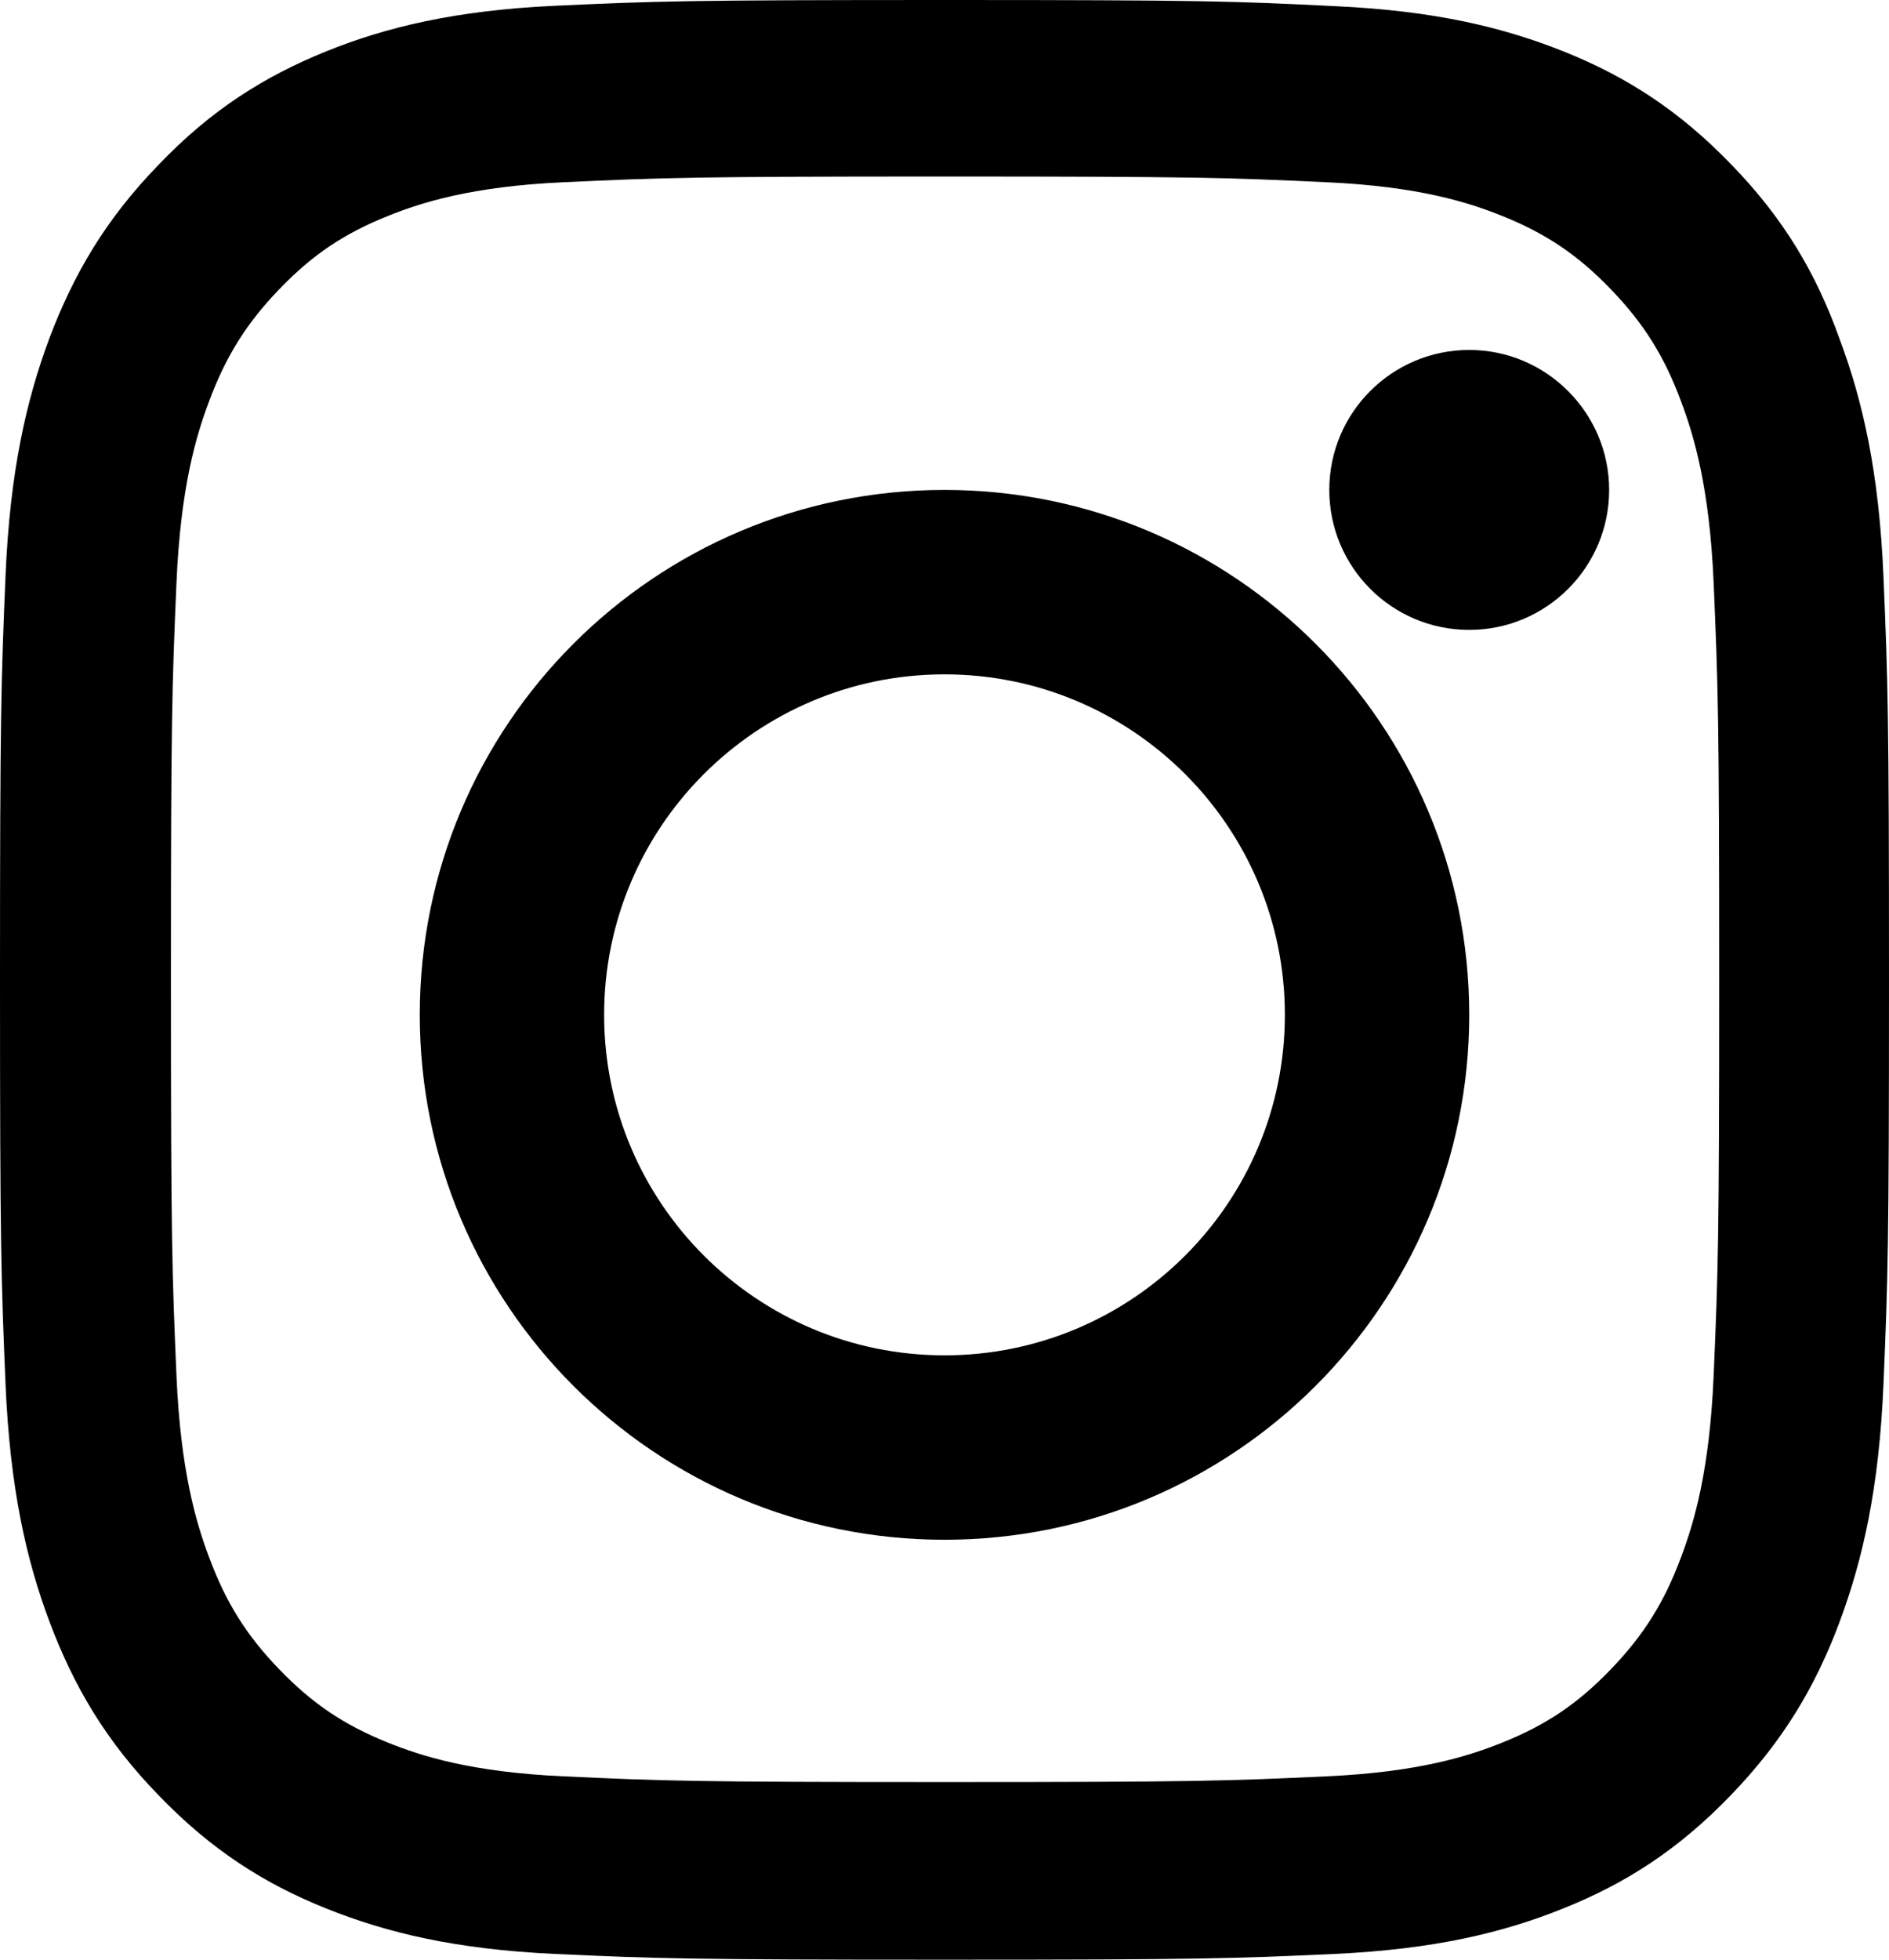
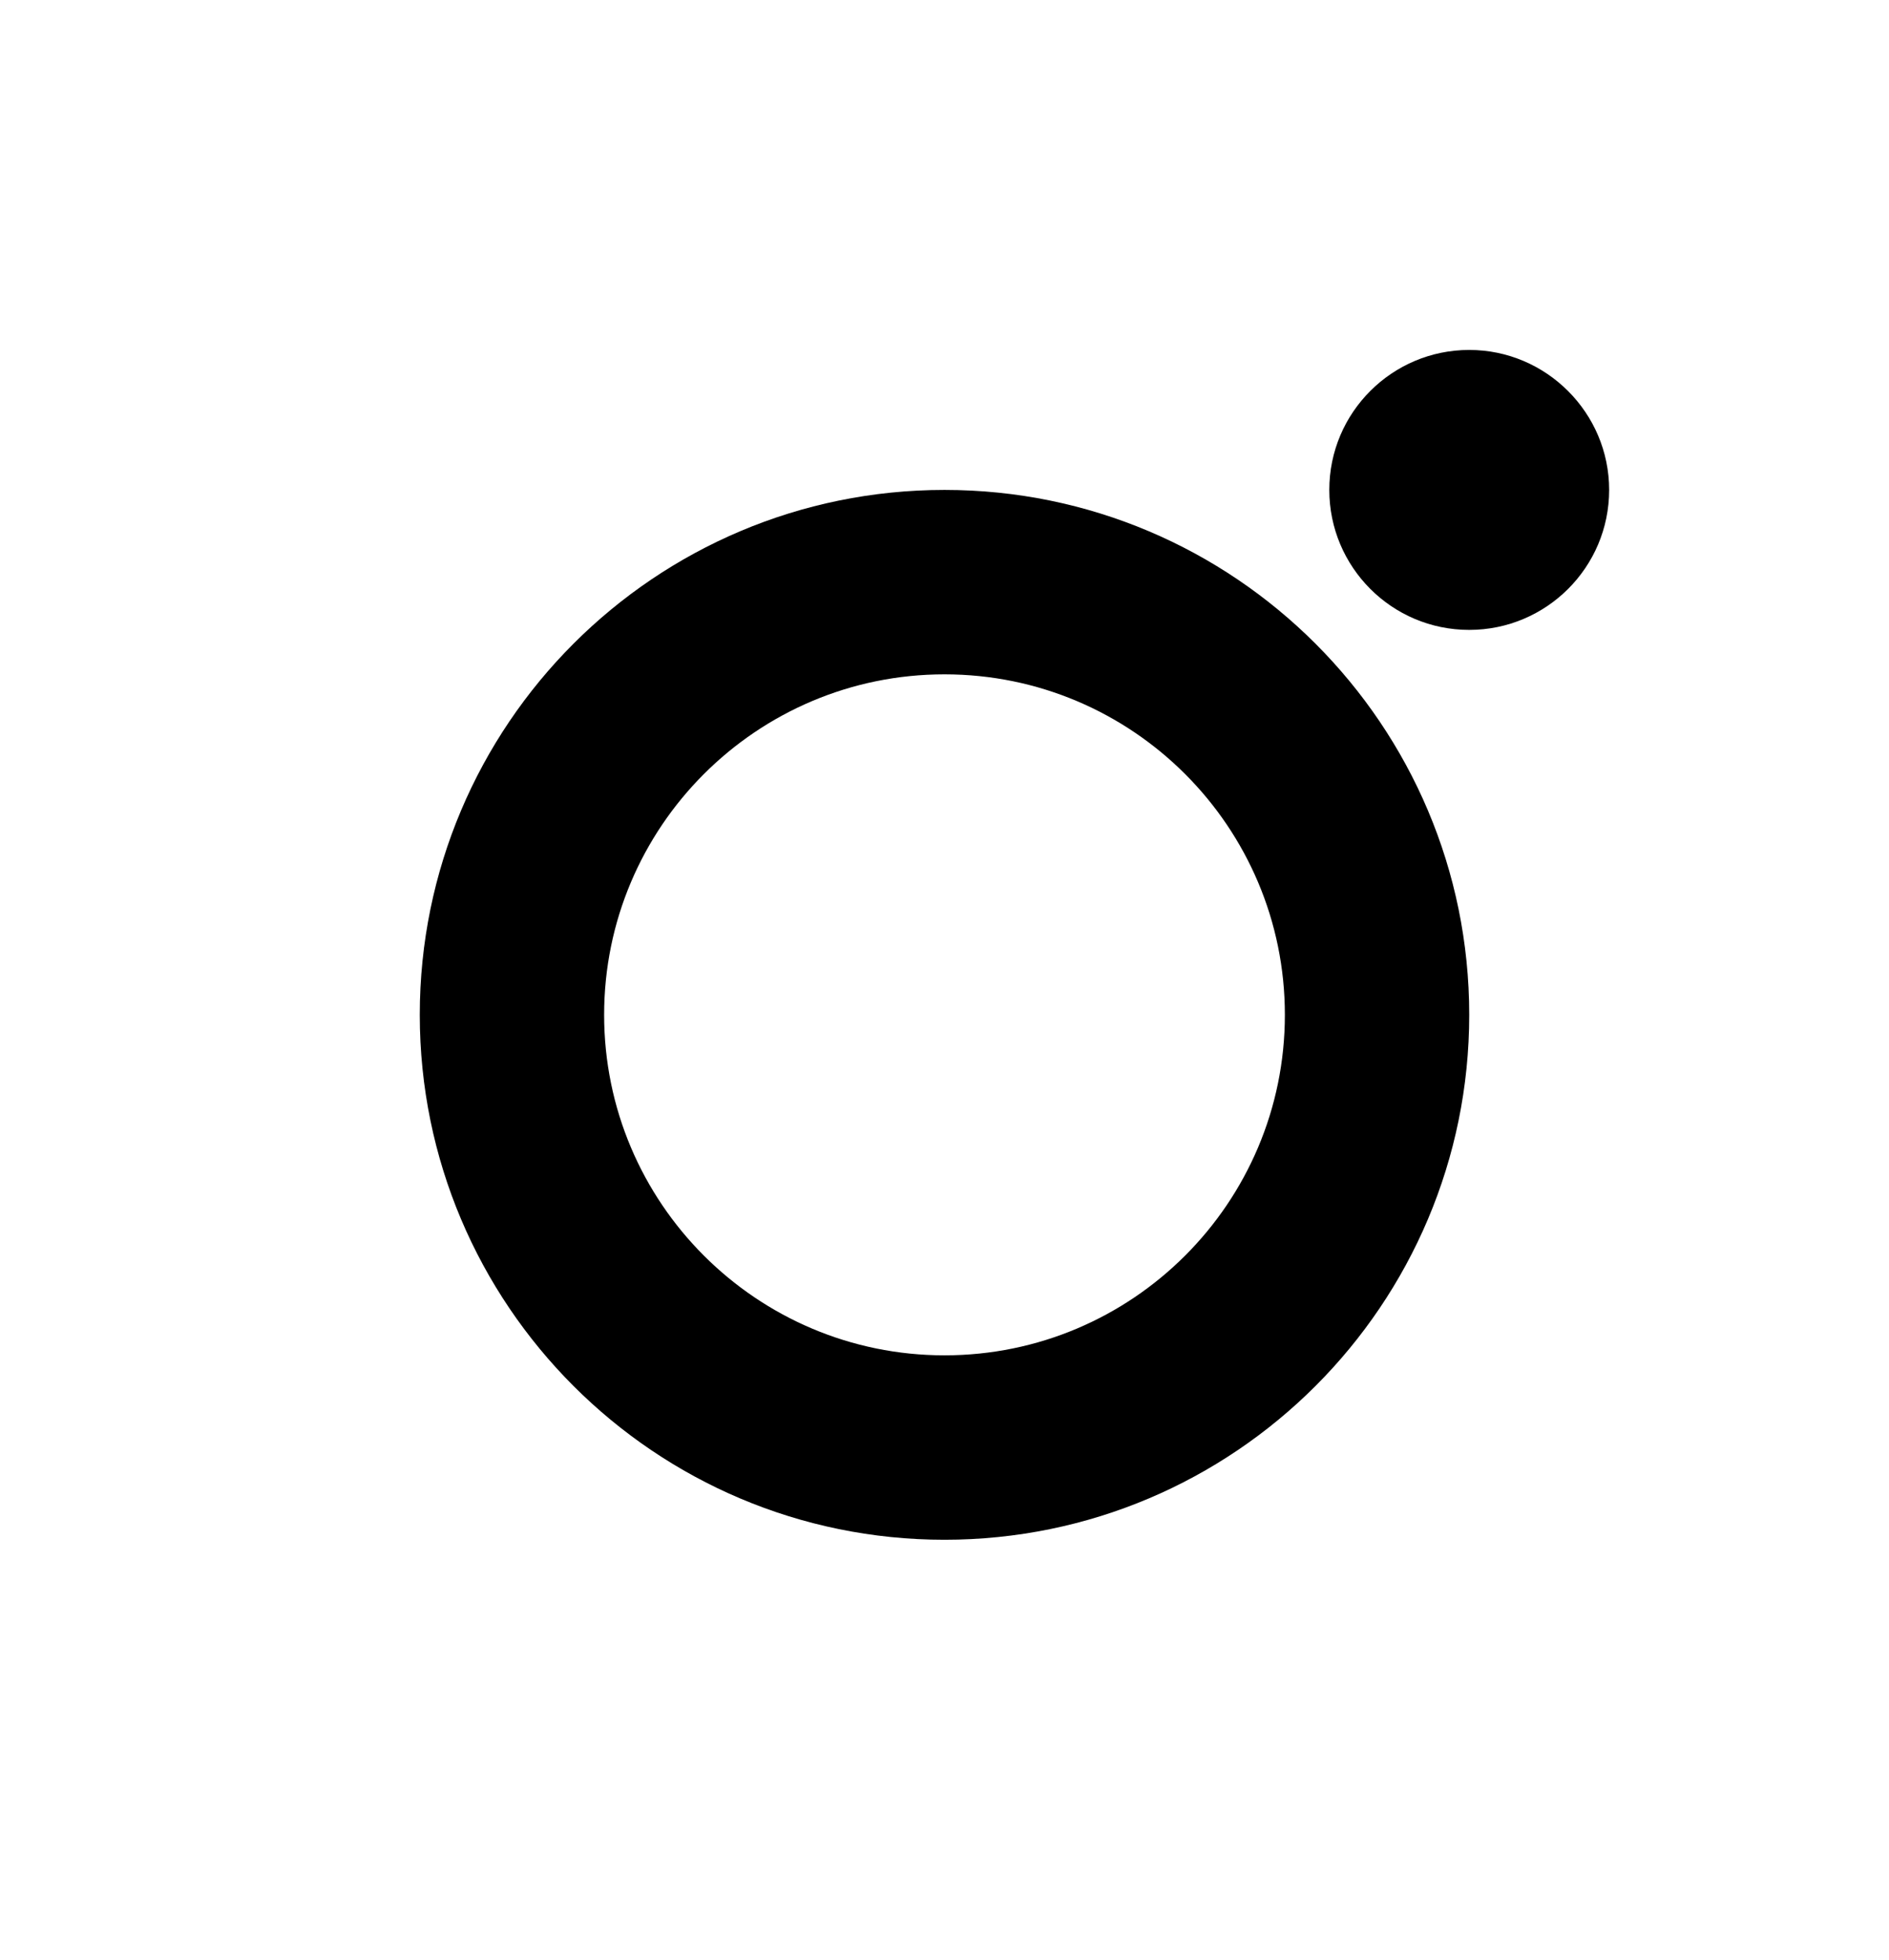
<svg xmlns="http://www.w3.org/2000/svg" width="27" height="28" viewBox="0 0 27 28" fill="none">
-   <path d="M13.508 2.522C17.117 2.522 17.544 2.538 18.964 2.604C20.283 2.664 20.995 2.894 21.47 3.085C22.098 3.337 22.552 3.643 23.021 4.13C23.496 4.622 23.787 5.087 24.029 5.738C24.214 6.23 24.436 6.974 24.494 8.336C24.557 9.813 24.573 10.256 24.573 13.992C24.573 17.733 24.557 18.176 24.494 19.648C24.436 21.015 24.214 21.753 24.029 22.246C23.787 22.897 23.491 23.367 23.021 23.854C22.547 24.346 22.098 24.647 21.47 24.899C20.995 25.09 20.278 25.32 18.964 25.38C17.539 25.446 17.112 25.462 13.508 25.462C9.899 25.462 9.471 25.446 8.052 25.38C6.733 25.32 6.021 25.09 5.546 24.899C4.918 24.647 4.464 24.341 3.994 23.854C3.519 23.362 3.229 22.897 2.987 22.246C2.802 21.753 2.58 21.01 2.522 19.648C2.459 18.171 2.443 17.728 2.443 13.992C2.443 10.25 2.459 9.807 2.522 8.336C2.58 6.969 2.802 6.23 2.987 5.738C3.229 5.087 3.525 4.617 3.994 4.13C4.469 3.637 4.918 3.337 5.546 3.085C6.021 2.894 6.738 2.664 8.052 2.604C9.471 2.538 9.899 2.522 13.508 2.522ZM13.508 0C9.841 0 9.382 0.016 7.941 0.082C6.506 0.148 5.519 0.388 4.664 0.733C3.773 1.094 3.018 1.57 2.269 2.352C1.514 3.129 1.055 3.911 0.707 4.83C0.375 5.721 0.142 6.739 0.079 8.227C0.016 9.725 0 10.201 0 14.003C0 17.804 0.016 18.28 0.079 19.773C0.142 21.261 0.375 22.284 0.707 23.17C1.055 24.095 1.514 24.877 2.269 25.653C3.018 26.43 3.773 26.912 4.659 27.267C5.519 27.612 6.501 27.852 7.936 27.918C9.376 27.984 9.835 28 13.503 28C17.17 28 17.629 27.984 19.069 27.918C20.505 27.852 21.491 27.612 22.346 27.267C23.233 26.912 23.987 26.43 24.736 25.653C25.486 24.877 25.95 24.095 26.293 23.176C26.625 22.284 26.858 21.267 26.921 19.779C26.984 18.286 27 17.81 27 14.008C27 10.207 26.984 9.731 26.921 8.238C26.858 6.75 26.625 5.727 26.293 4.841C25.96 3.911 25.502 3.129 24.747 2.352C23.998 1.575 23.243 1.094 22.357 0.738C21.497 0.394 20.515 0.153 19.08 0.088C17.634 0.016 17.175 0 13.508 0Z" fill="black" />
  <path d="M13.5 7C9.359 7 6 10.359 6 14.5C6 18.641 9.359 22 13.5 22C17.641 22 21 18.641 21 14.5C21 10.359 17.641 7 13.5 7ZM13.5 19.365C10.814 19.365 8.635 17.186 8.635 14.5C8.635 11.814 10.814 9.635 13.5 9.635C16.186 9.635 18.365 11.814 18.365 14.5C18.365 17.186 16.186 19.365 13.5 19.365Z" fill="black" />
  <path d="M23 7C23 8.107 22.101 9 21 9C19.892 9 19 8.101 19 7C19 5.893 19.899 5 21 5C22.101 5 23 5.899 23 7Z" fill="black" />
</svg>